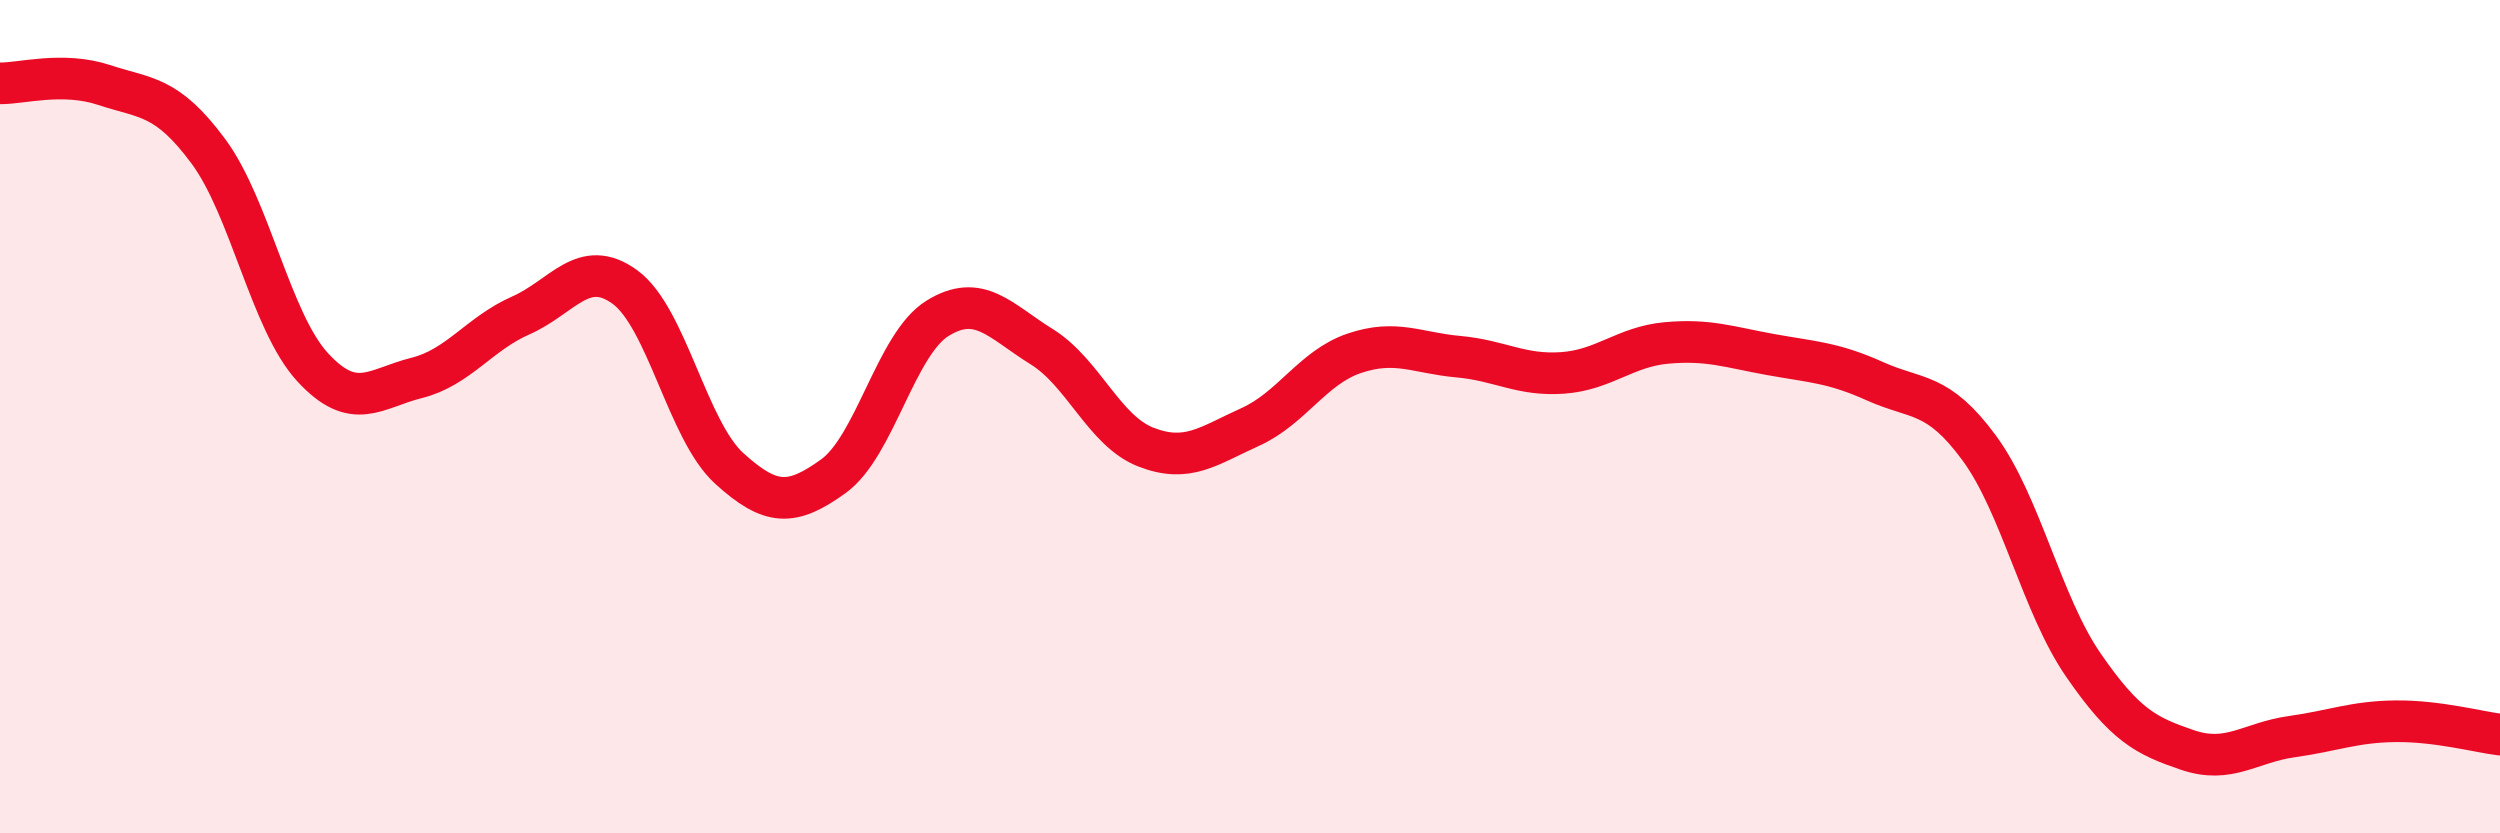
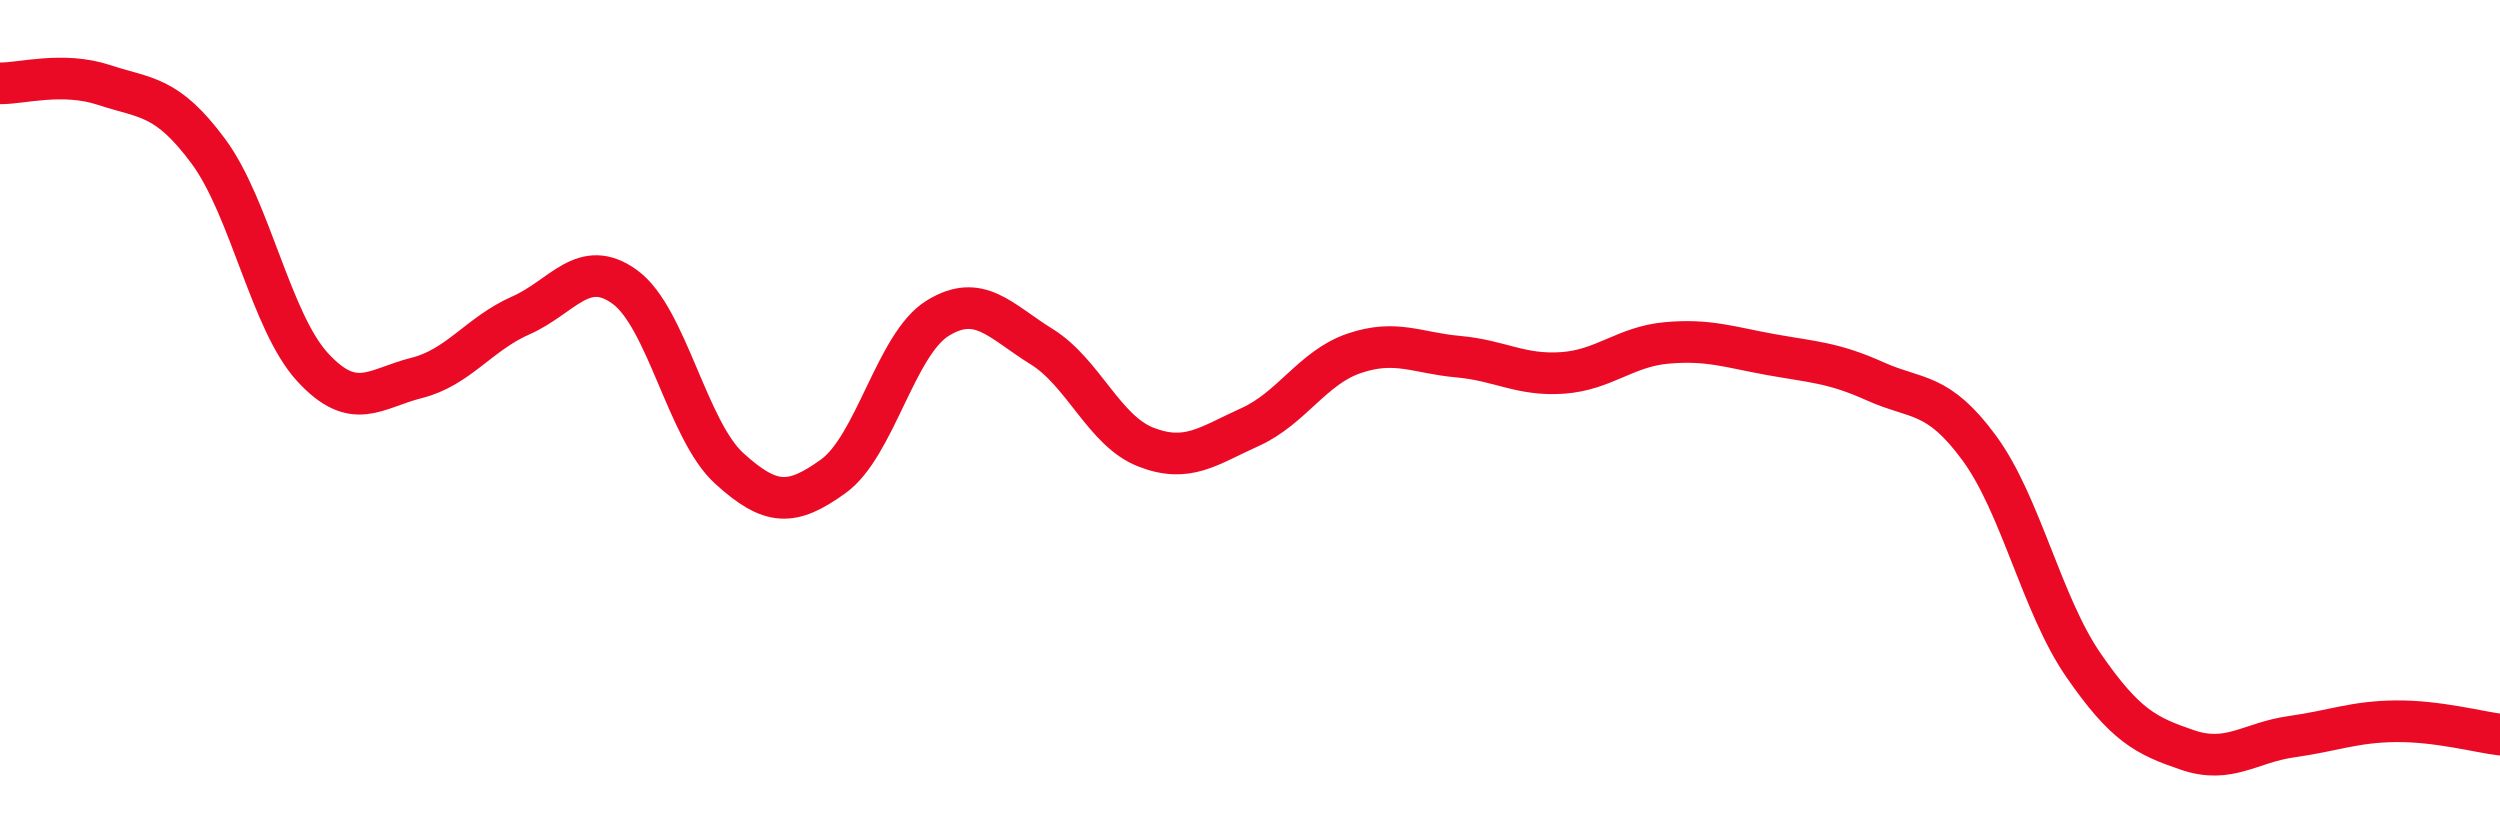
<svg xmlns="http://www.w3.org/2000/svg" width="60" height="20" viewBox="0 0 60 20">
-   <path d="M 0,2 C 0.5,2.01 1.5,1.71 2.5,2.04 C 3.5,2.37 4,2.28 5,3.63 C 6,4.98 6.5,7.72 7.5,8.81 C 8.5,9.9 9,9.32 10,9.07 C 11,8.82 11.5,8.01 12.5,7.57 C 13.5,7.13 14,6.16 15,6.89 C 16,7.62 16.5,10.33 17.5,11.24 C 18.5,12.15 19,12.15 20,11.43 C 21,10.71 21.5,8.26 22.5,7.64 C 23.5,7.02 24,7.7 25,8.32 C 26,8.94 26.5,10.34 27.5,10.73 C 28.5,11.12 29,10.7 30,10.25 C 31,9.8 31.5,8.82 32.5,8.48 C 33.5,8.14 34,8.47 35,8.56 C 36,8.65 36.5,9.02 37.5,8.95 C 38.5,8.88 39,8.32 40,8.23 C 41,8.14 41.5,8.33 42.5,8.51 C 43.5,8.69 44,8.7 45,9.15 C 46,9.6 46.5,9.39 47.5,10.75 C 48.5,12.11 49,14.51 50,15.96 C 51,17.41 51.5,17.66 52.5,18 C 53.5,18.34 54,17.82 55,17.68 C 56,17.54 56.5,17.32 57.5,17.31 C 58.5,17.3 59.5,17.57 60,17.63L60 20L0 20Z" fill="#EB0A25" opacity="0.1" stroke-linecap="round" stroke-linejoin="round" />
  <path d="M 0,2 C 0.5,2.01 1.5,1.71 2.5,2.04 C 3.5,2.37 4,2.28 5,3.63 C 6,4.98 6.5,7.72 7.5,8.81 C 8.5,9.9 9,9.32 10,9.07 C 11,8.82 11.5,8.01 12.5,7.57 C 13.5,7.13 14,6.16 15,6.89 C 16,7.62 16.5,10.33 17.5,11.24 C 18.5,12.15 19,12.15 20,11.43 C 21,10.71 21.5,8.26 22.5,7.64 C 23.5,7.02 24,7.7 25,8.32 C 26,8.94 26.5,10.34 27.5,10.73 C 28.5,11.12 29,10.7 30,10.25 C 31,9.8 31.5,8.82 32.5,8.48 C 33.5,8.14 34,8.47 35,8.56 C 36,8.65 36.5,9.02 37.5,8.95 C 38.5,8.88 39,8.32 40,8.23 C 41,8.14 41.5,8.33 42.5,8.51 C 43.5,8.69 44,8.7 45,9.15 C 46,9.6 46.5,9.39 47.5,10.75 C 48.5,12.11 49,14.51 50,15.96 C 51,17.41 51.5,17.66 52.5,18 C 53.5,18.34 54,17.82 55,17.68 C 56,17.54 56.5,17.32 57.5,17.31 C 58.5,17.3 59.5,17.57 60,17.63" stroke="#EB0A25" stroke-width="1" fill="none" stroke-linecap="round" stroke-linejoin="round" />
</svg>